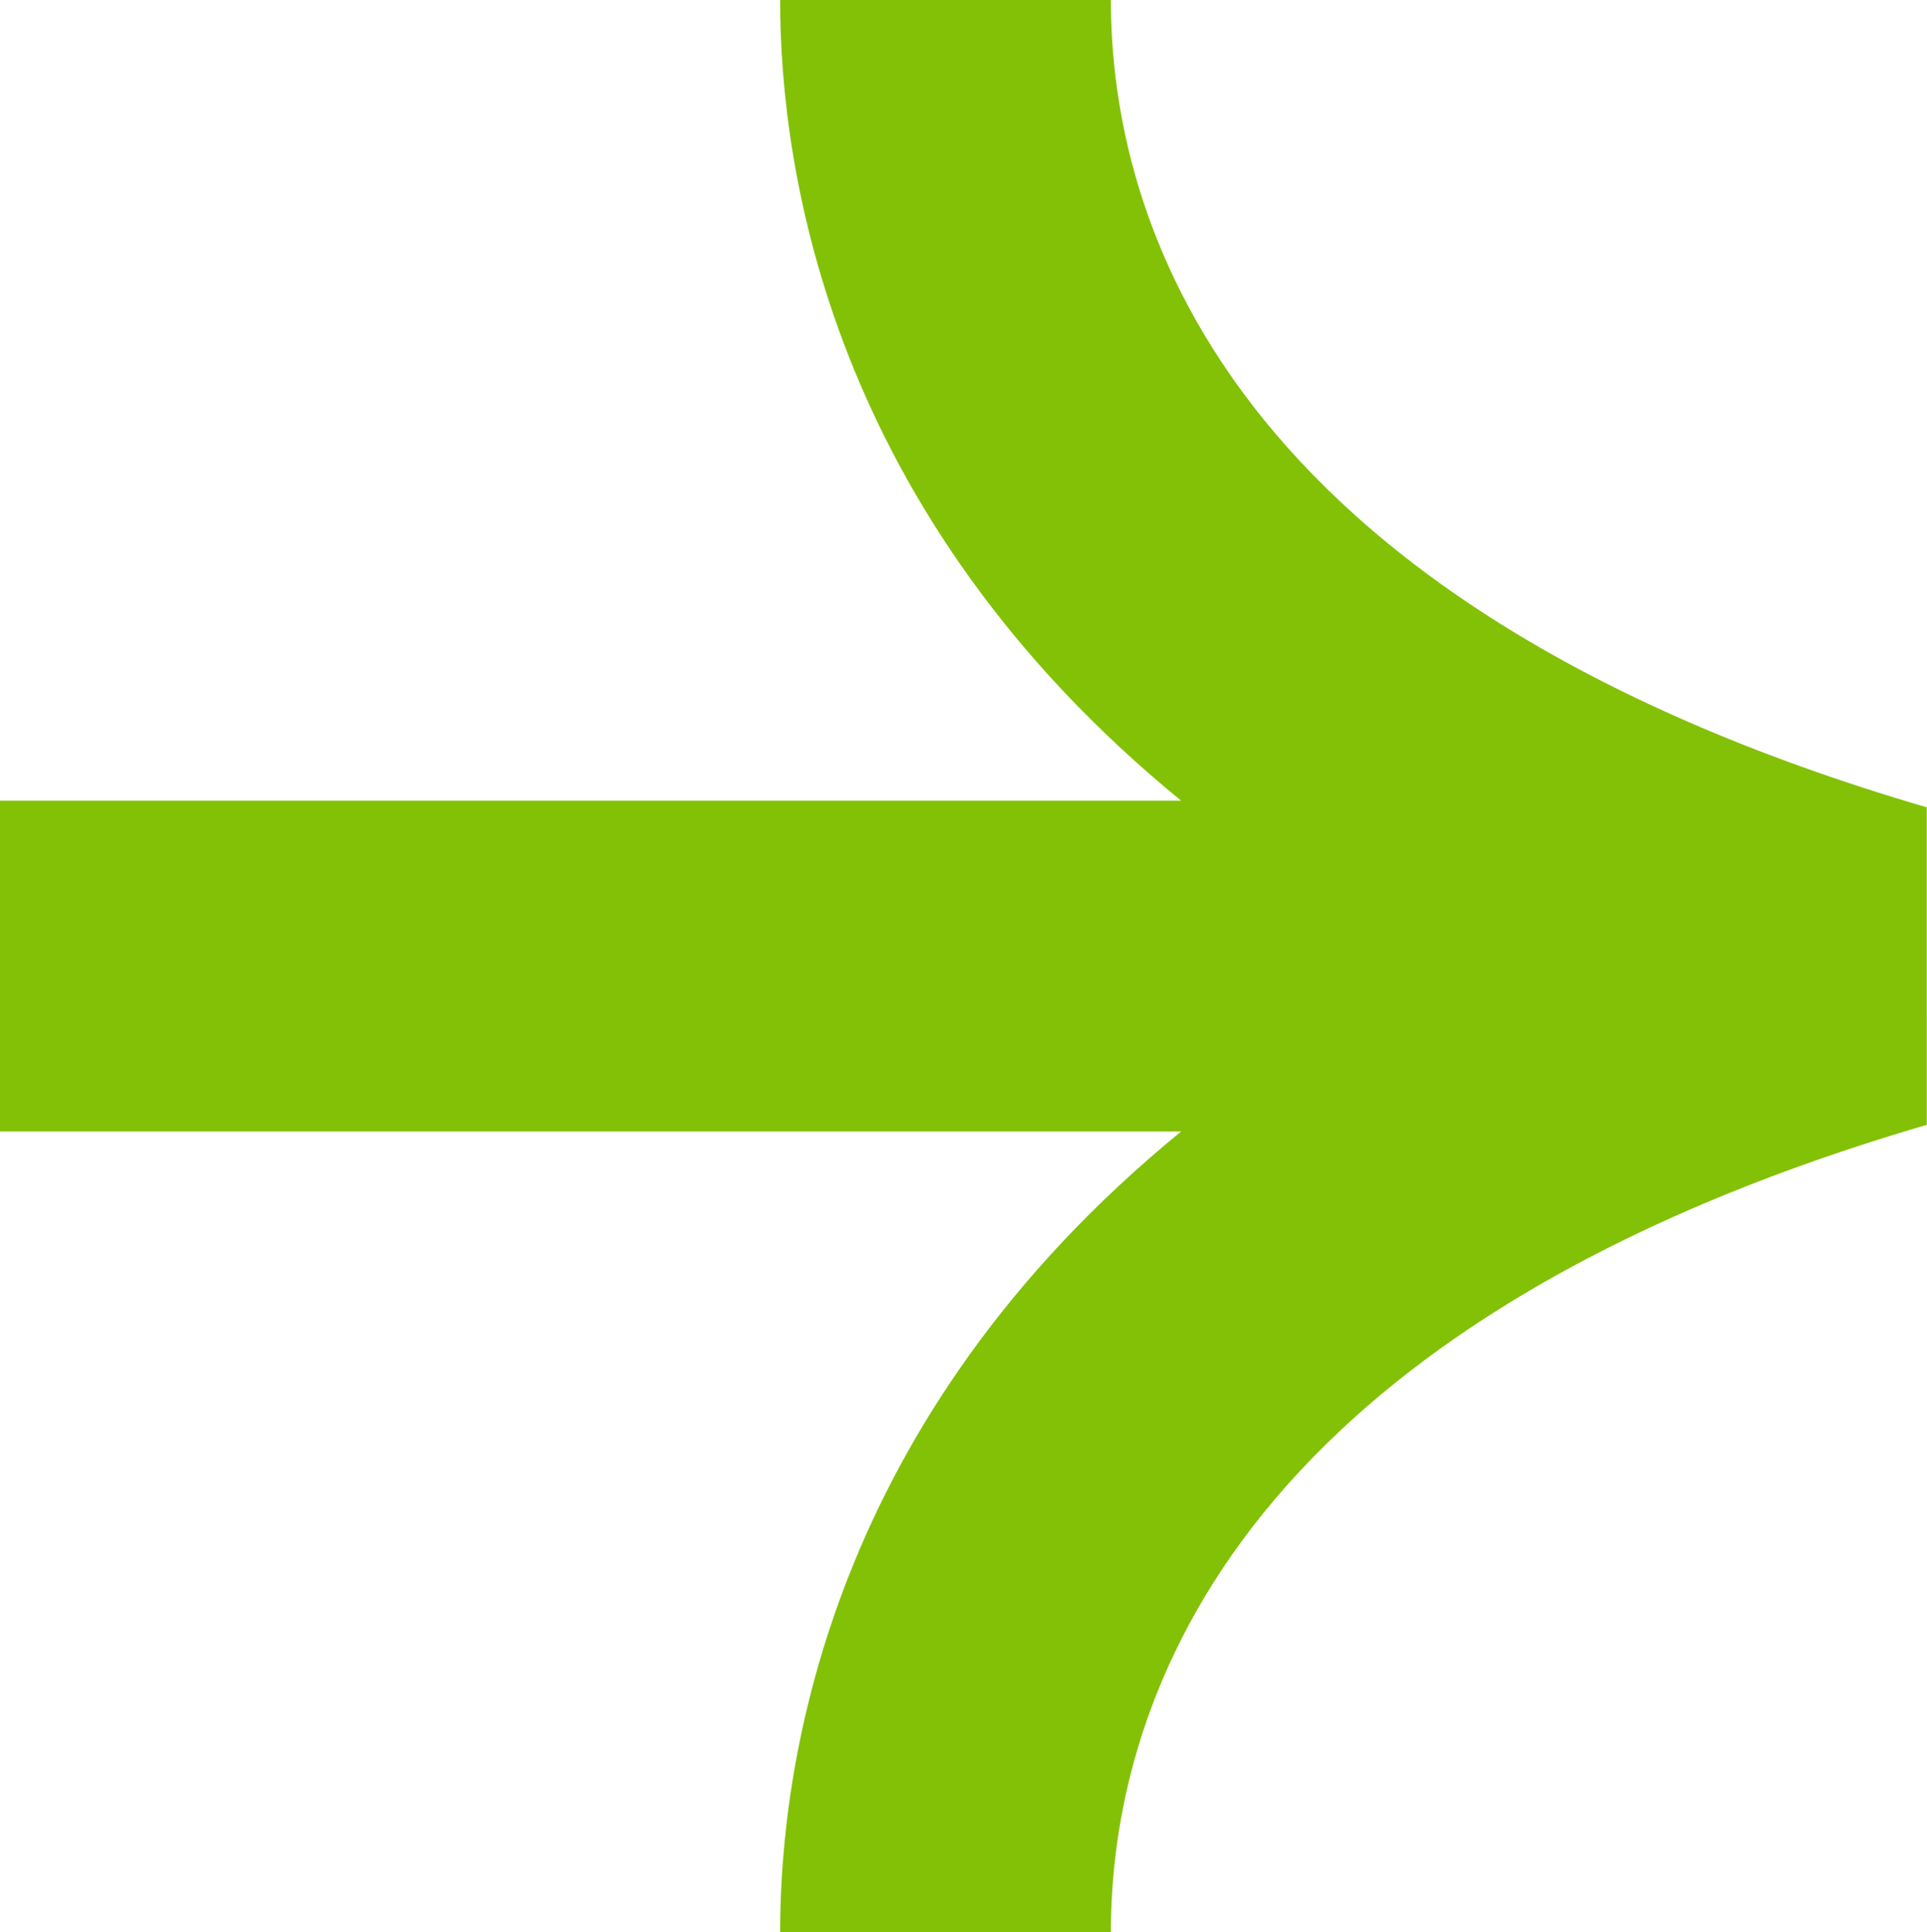
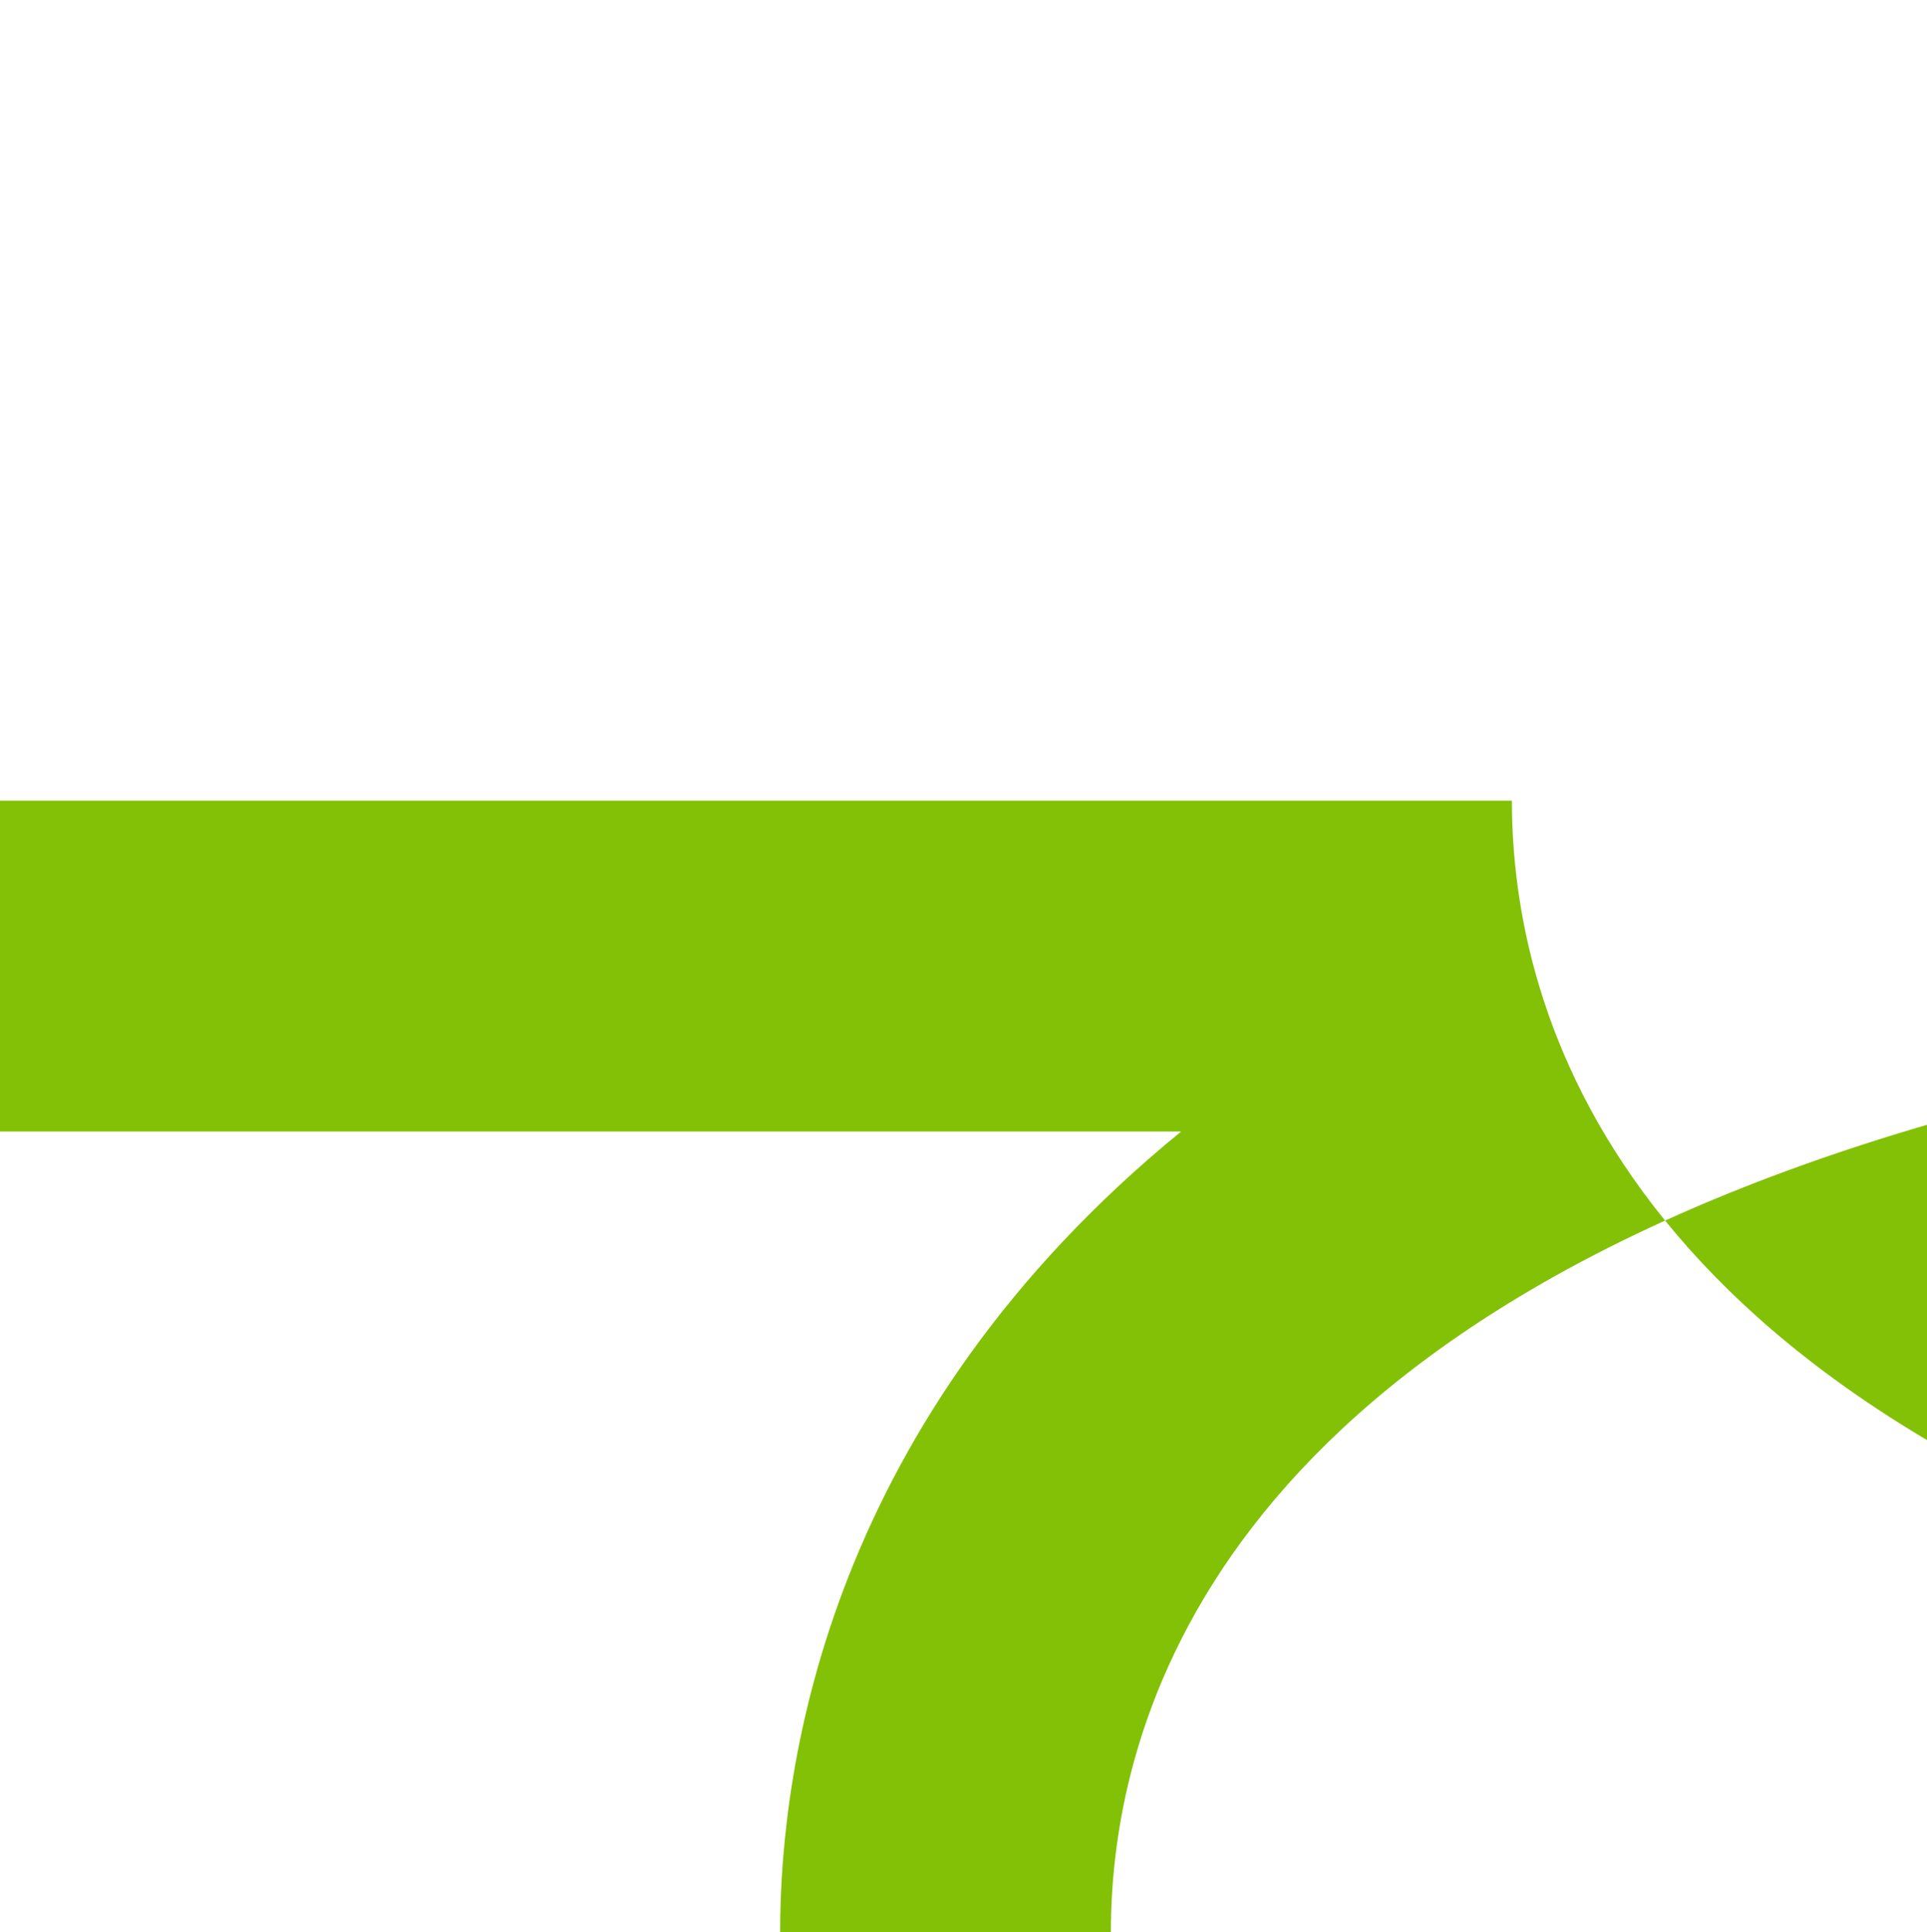
<svg xmlns="http://www.w3.org/2000/svg" fill="#83c106" height="444.2" preserveAspectRatio="xMidYMid meet" version="1" viewBox="0.0 0.0 443.1 444.2" width="443.1" zoomAndPan="magnify">
  <g id="change1_1">
-     <path d="M443.053,258.599c-163.239,47.739-187.613,136.78-187.613,185.602h-76.055 c0-39.29,11.501-118.172,92.214-184.073H0v-76.055h271.596C190.885,118.175,179.384,39.29,179.384,0h76.055 c0,48.828,24.374,137.869,187.607,185.602L443.053,258.599z" />
+     <path d="M443.053,258.599c-163.239,47.739-187.613,136.78-187.613,185.602h-76.055 c0-39.29,11.501-118.172,92.214-184.073H0v-76.055h271.596h76.055 c0,48.828,24.374,137.869,187.607,185.602L443.053,258.599z" />
  </g>
</svg>